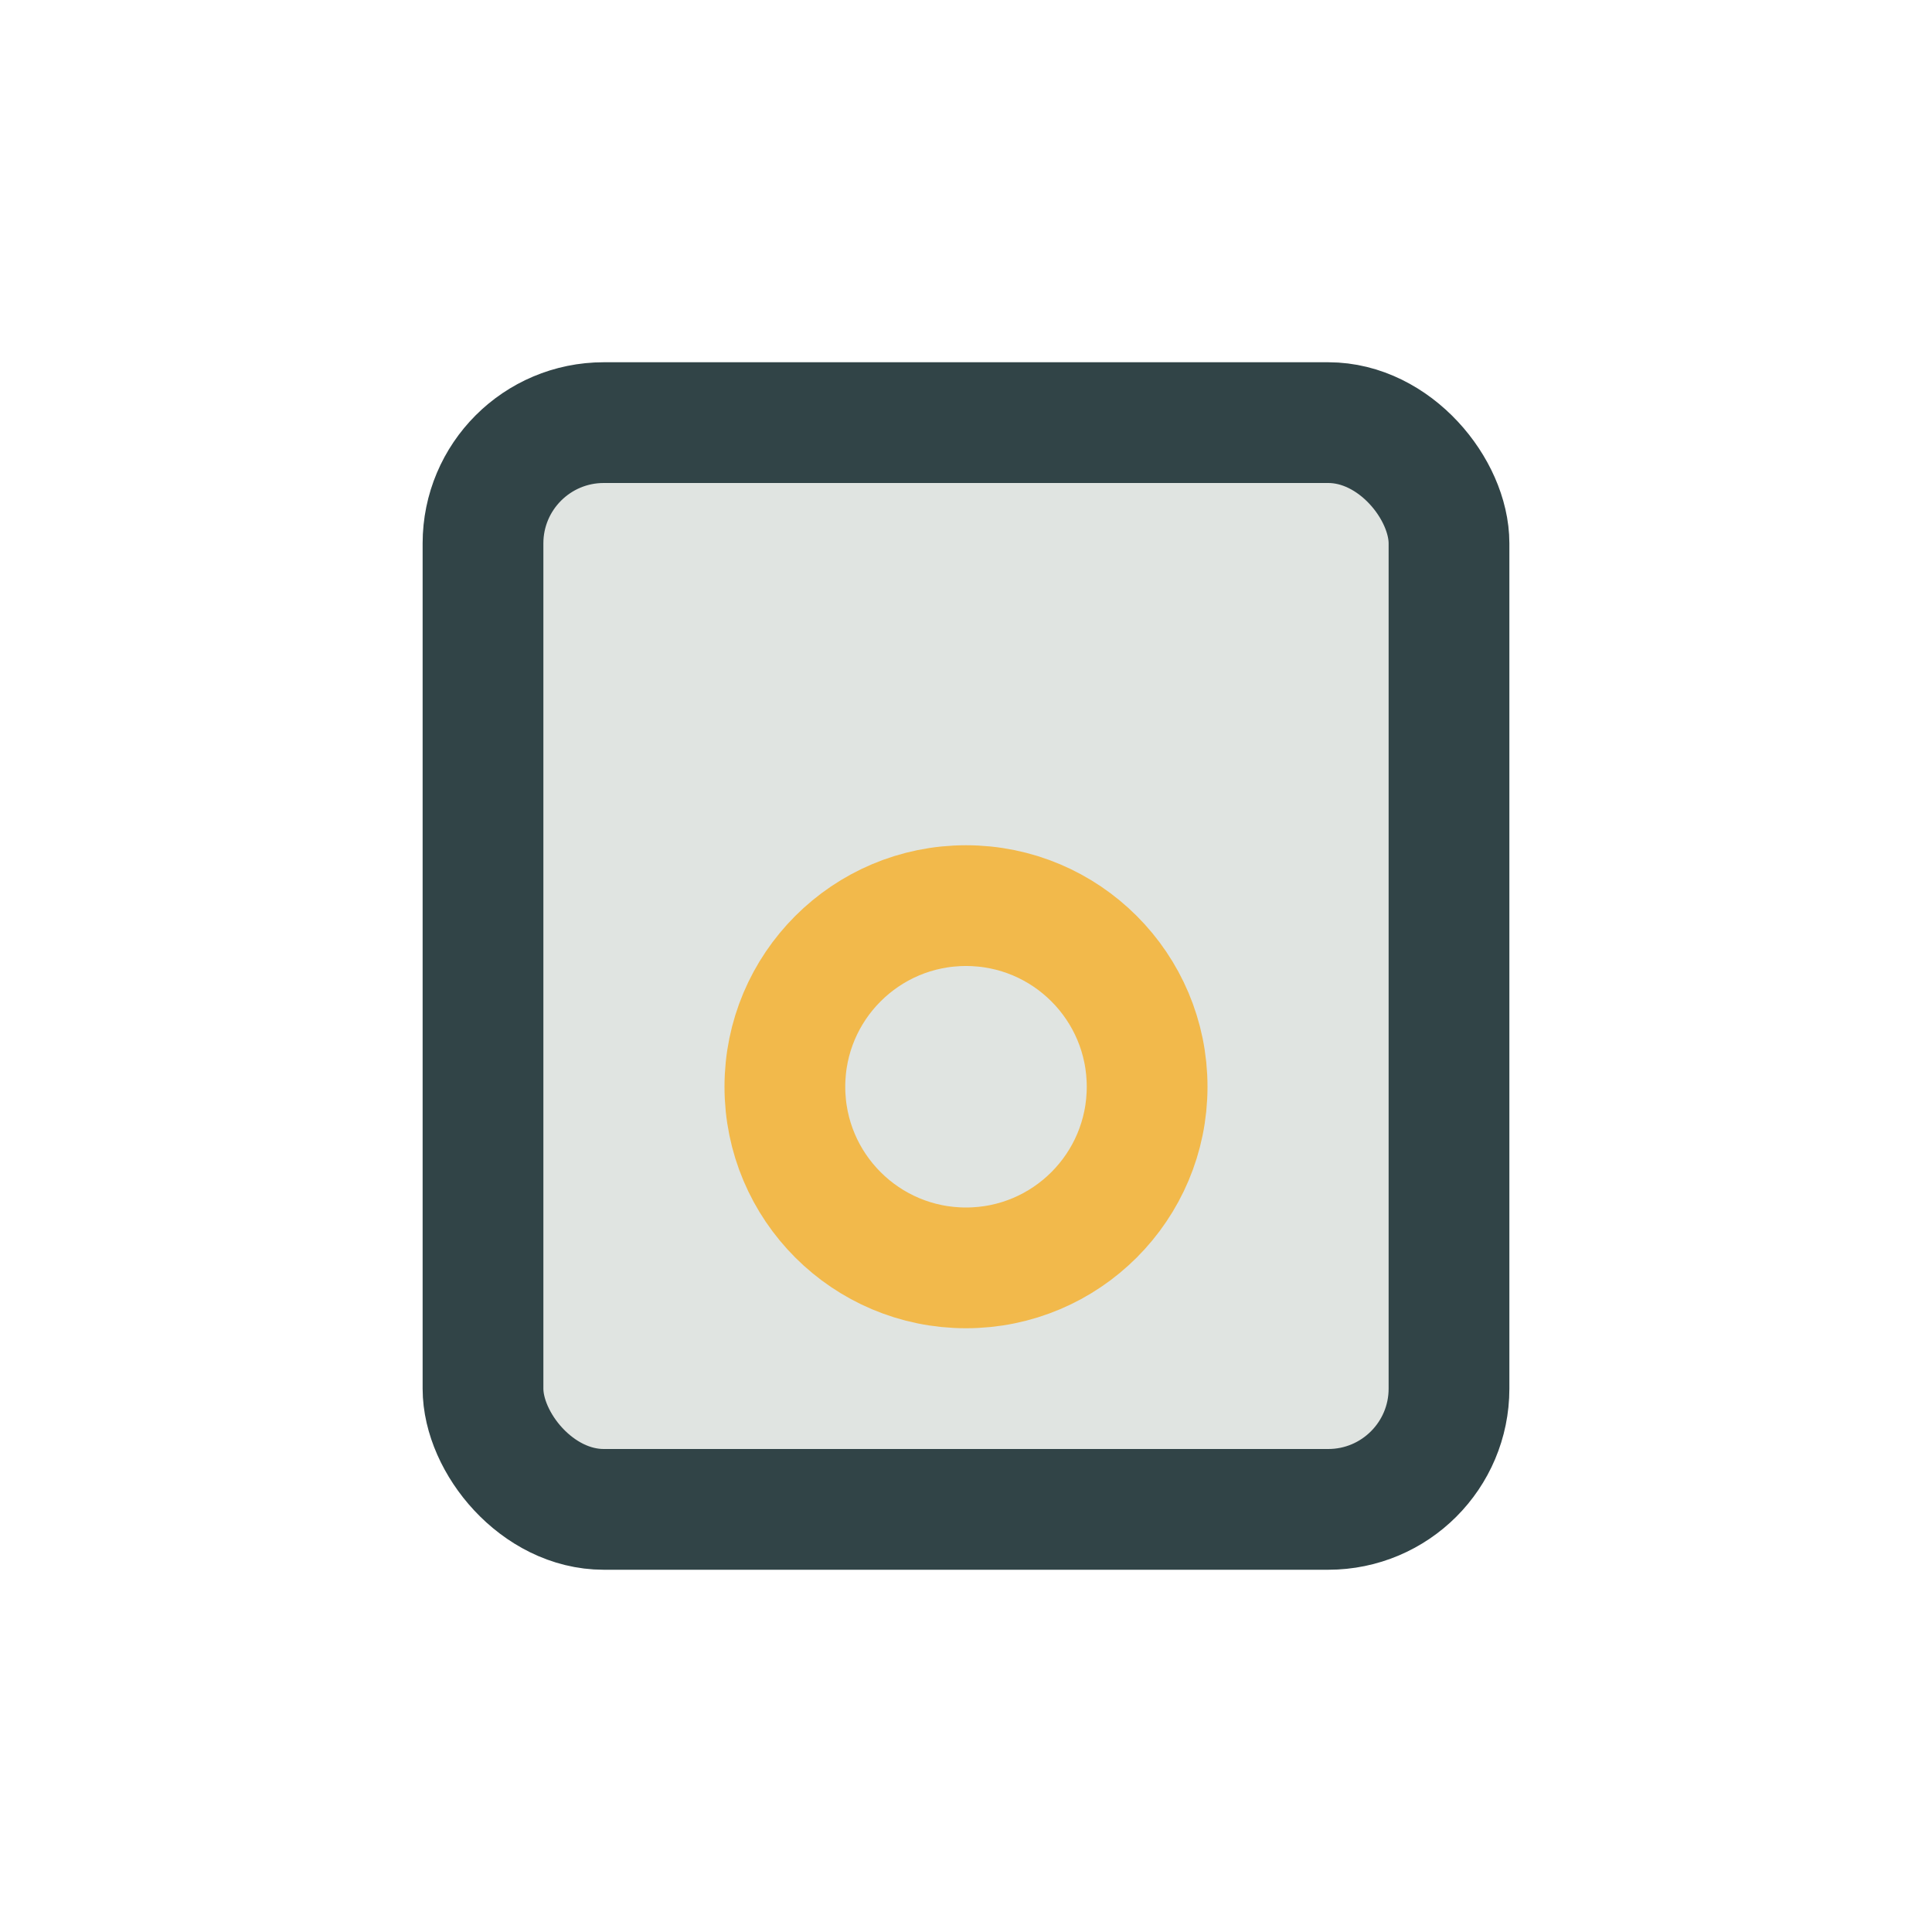
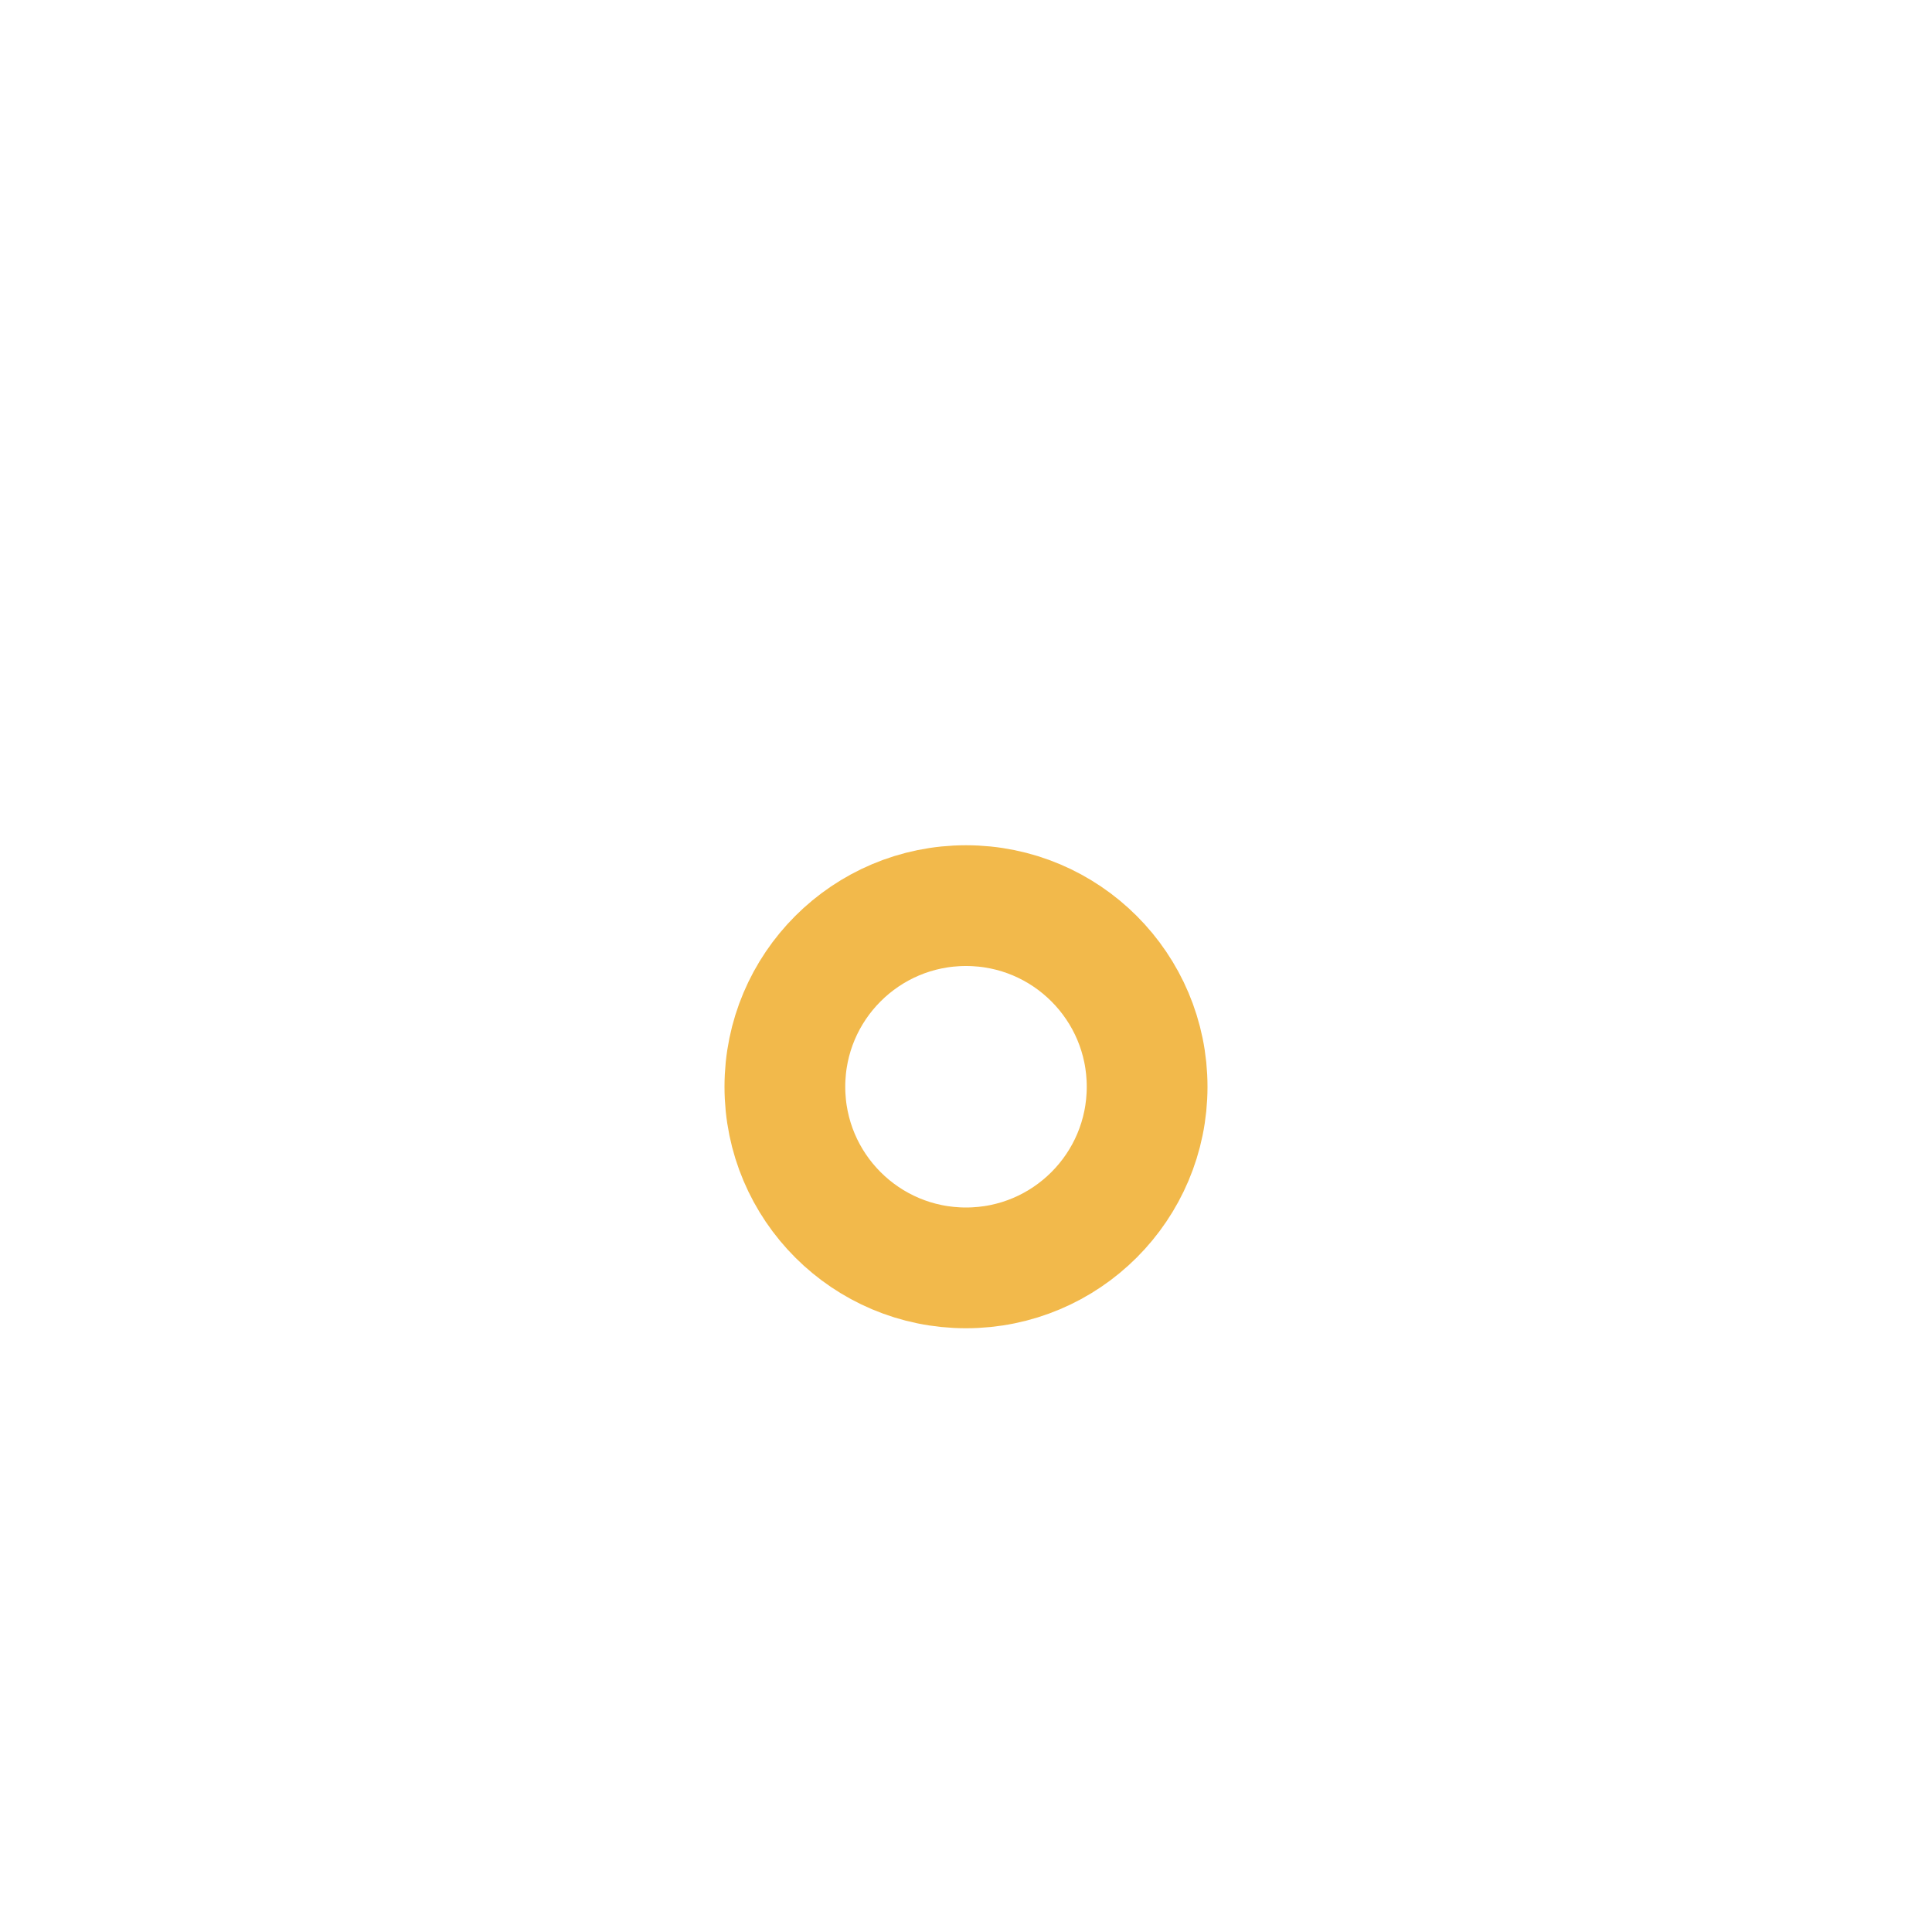
<svg xmlns="http://www.w3.org/2000/svg" width="32" height="32" viewBox="0 0 32 32">
-   <rect x="8" y="7" width="16" height="18" rx="2" fill="#E0E4E1" stroke="#314447" stroke-width="2" />
  <circle cx="16" cy="18" r="3" fill="none" stroke="#F2B94B" stroke-width="2" />
</svg>